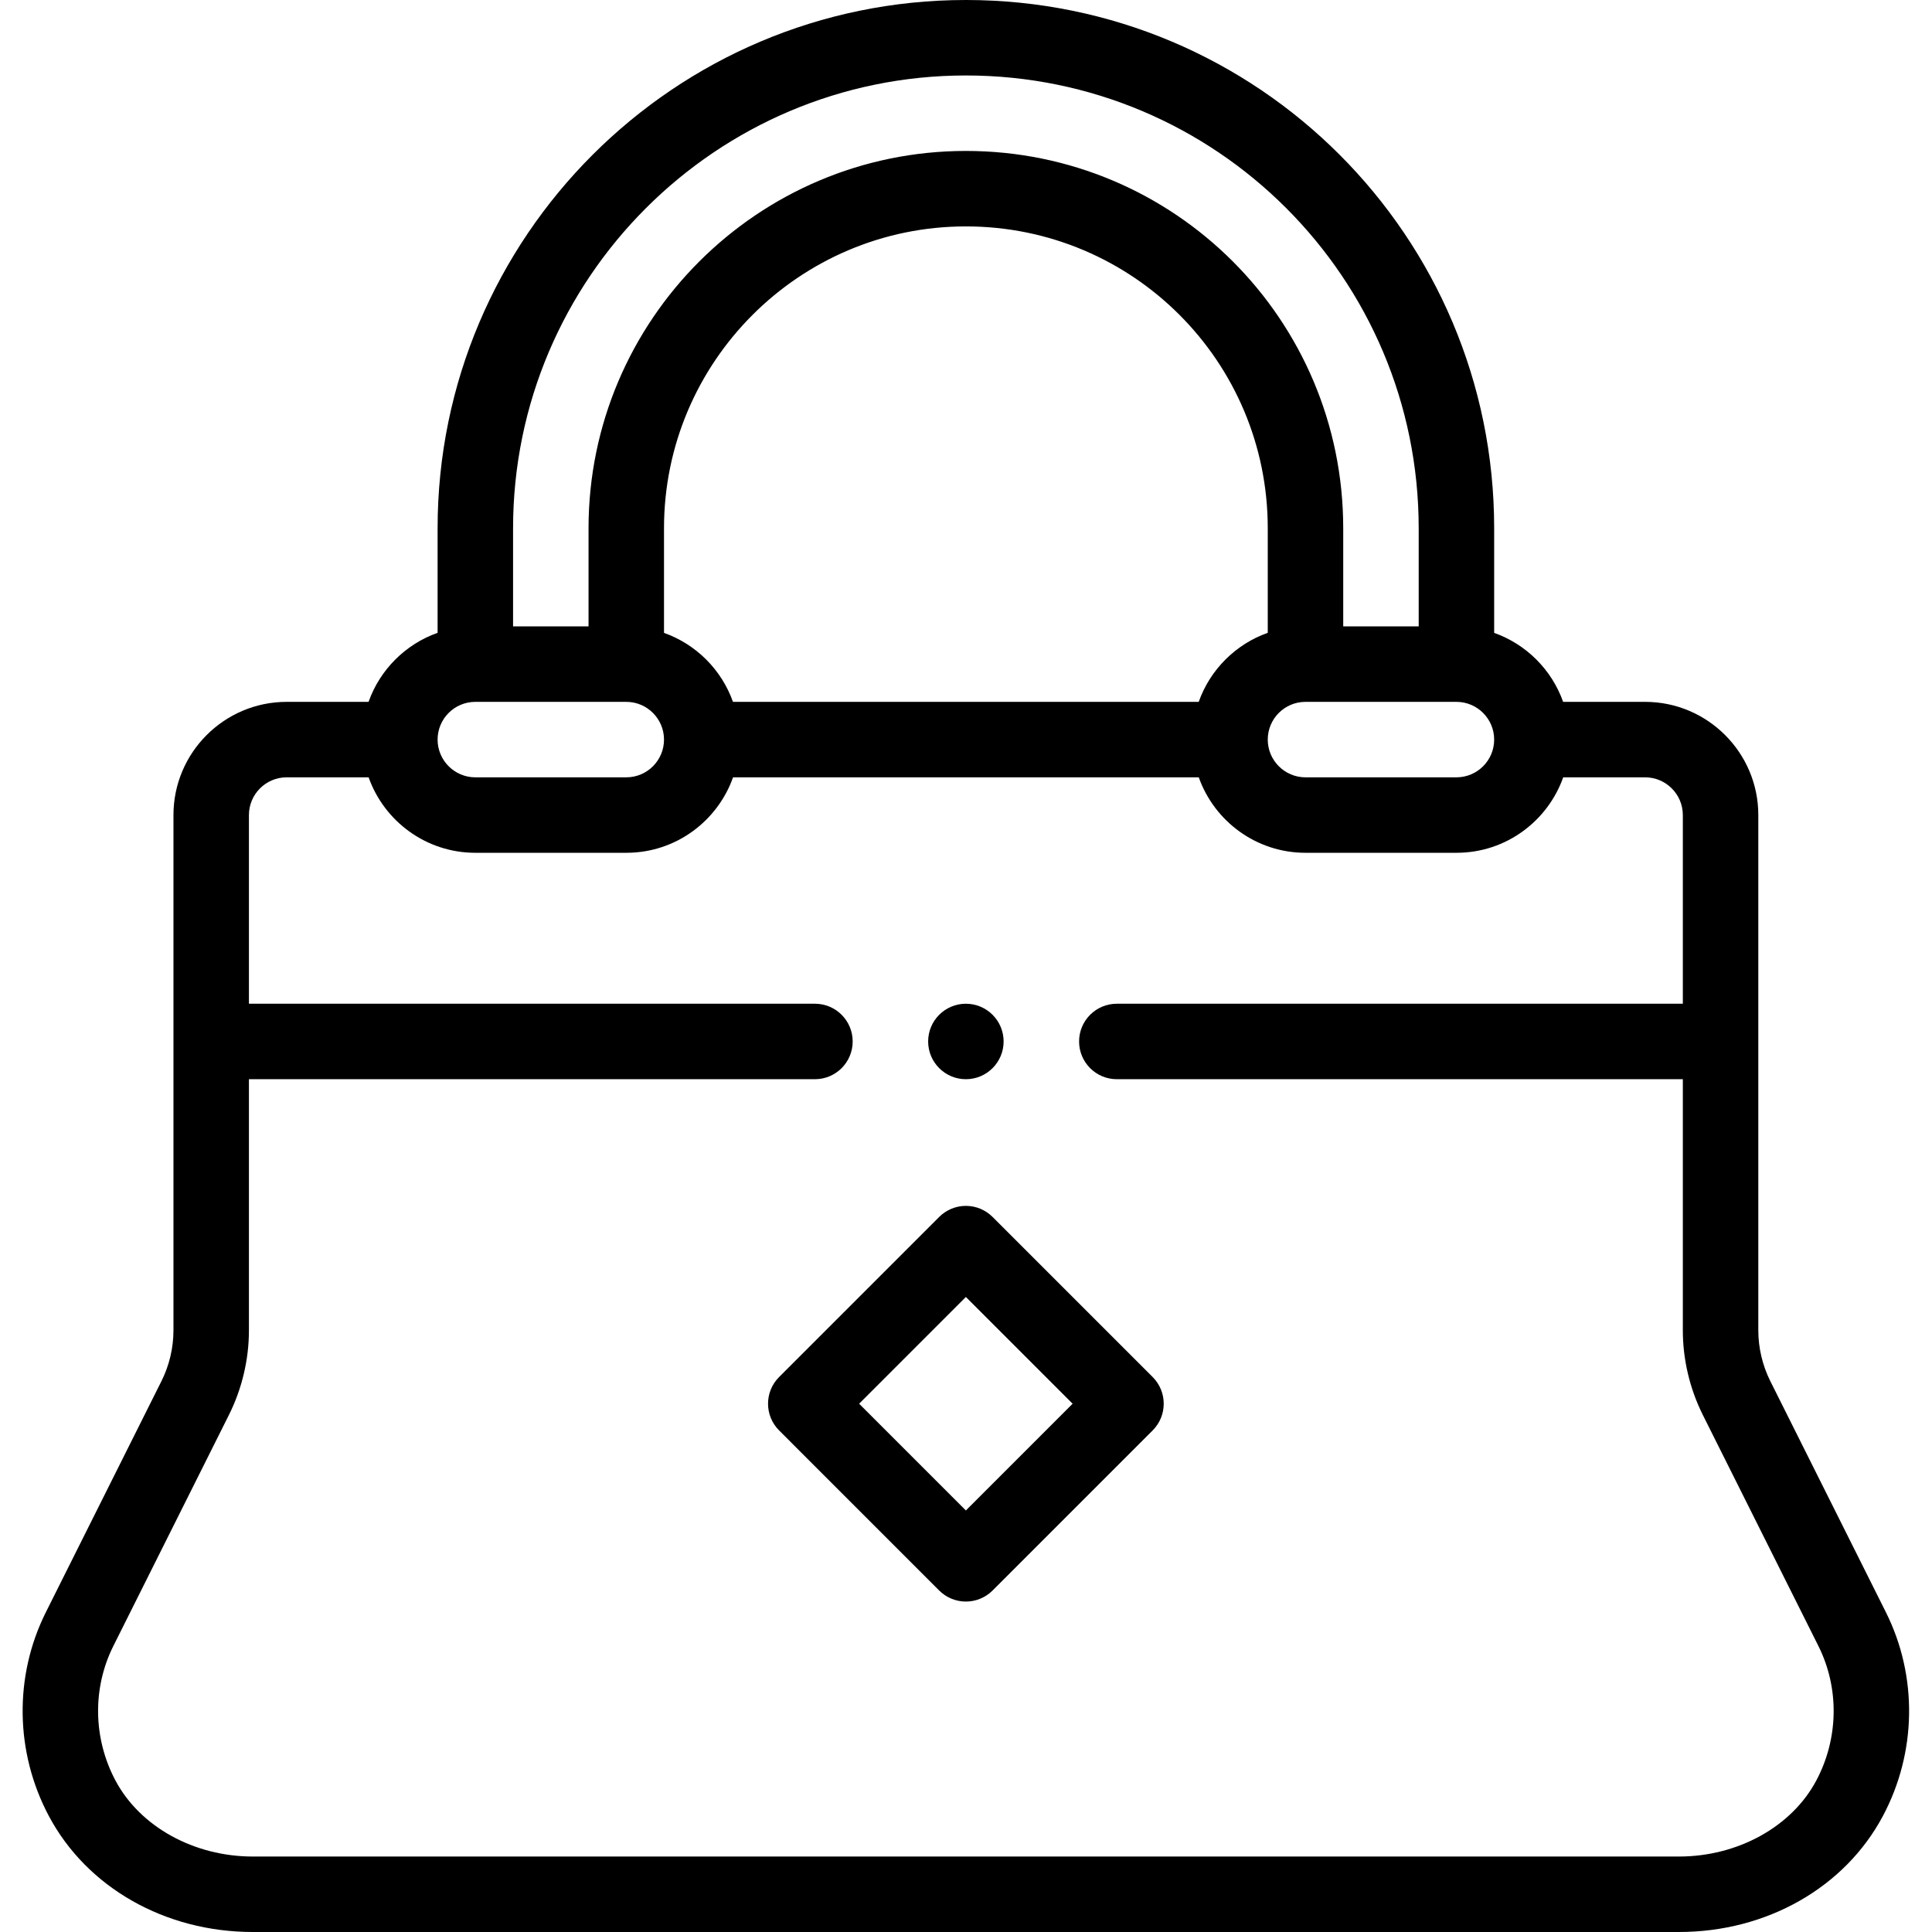
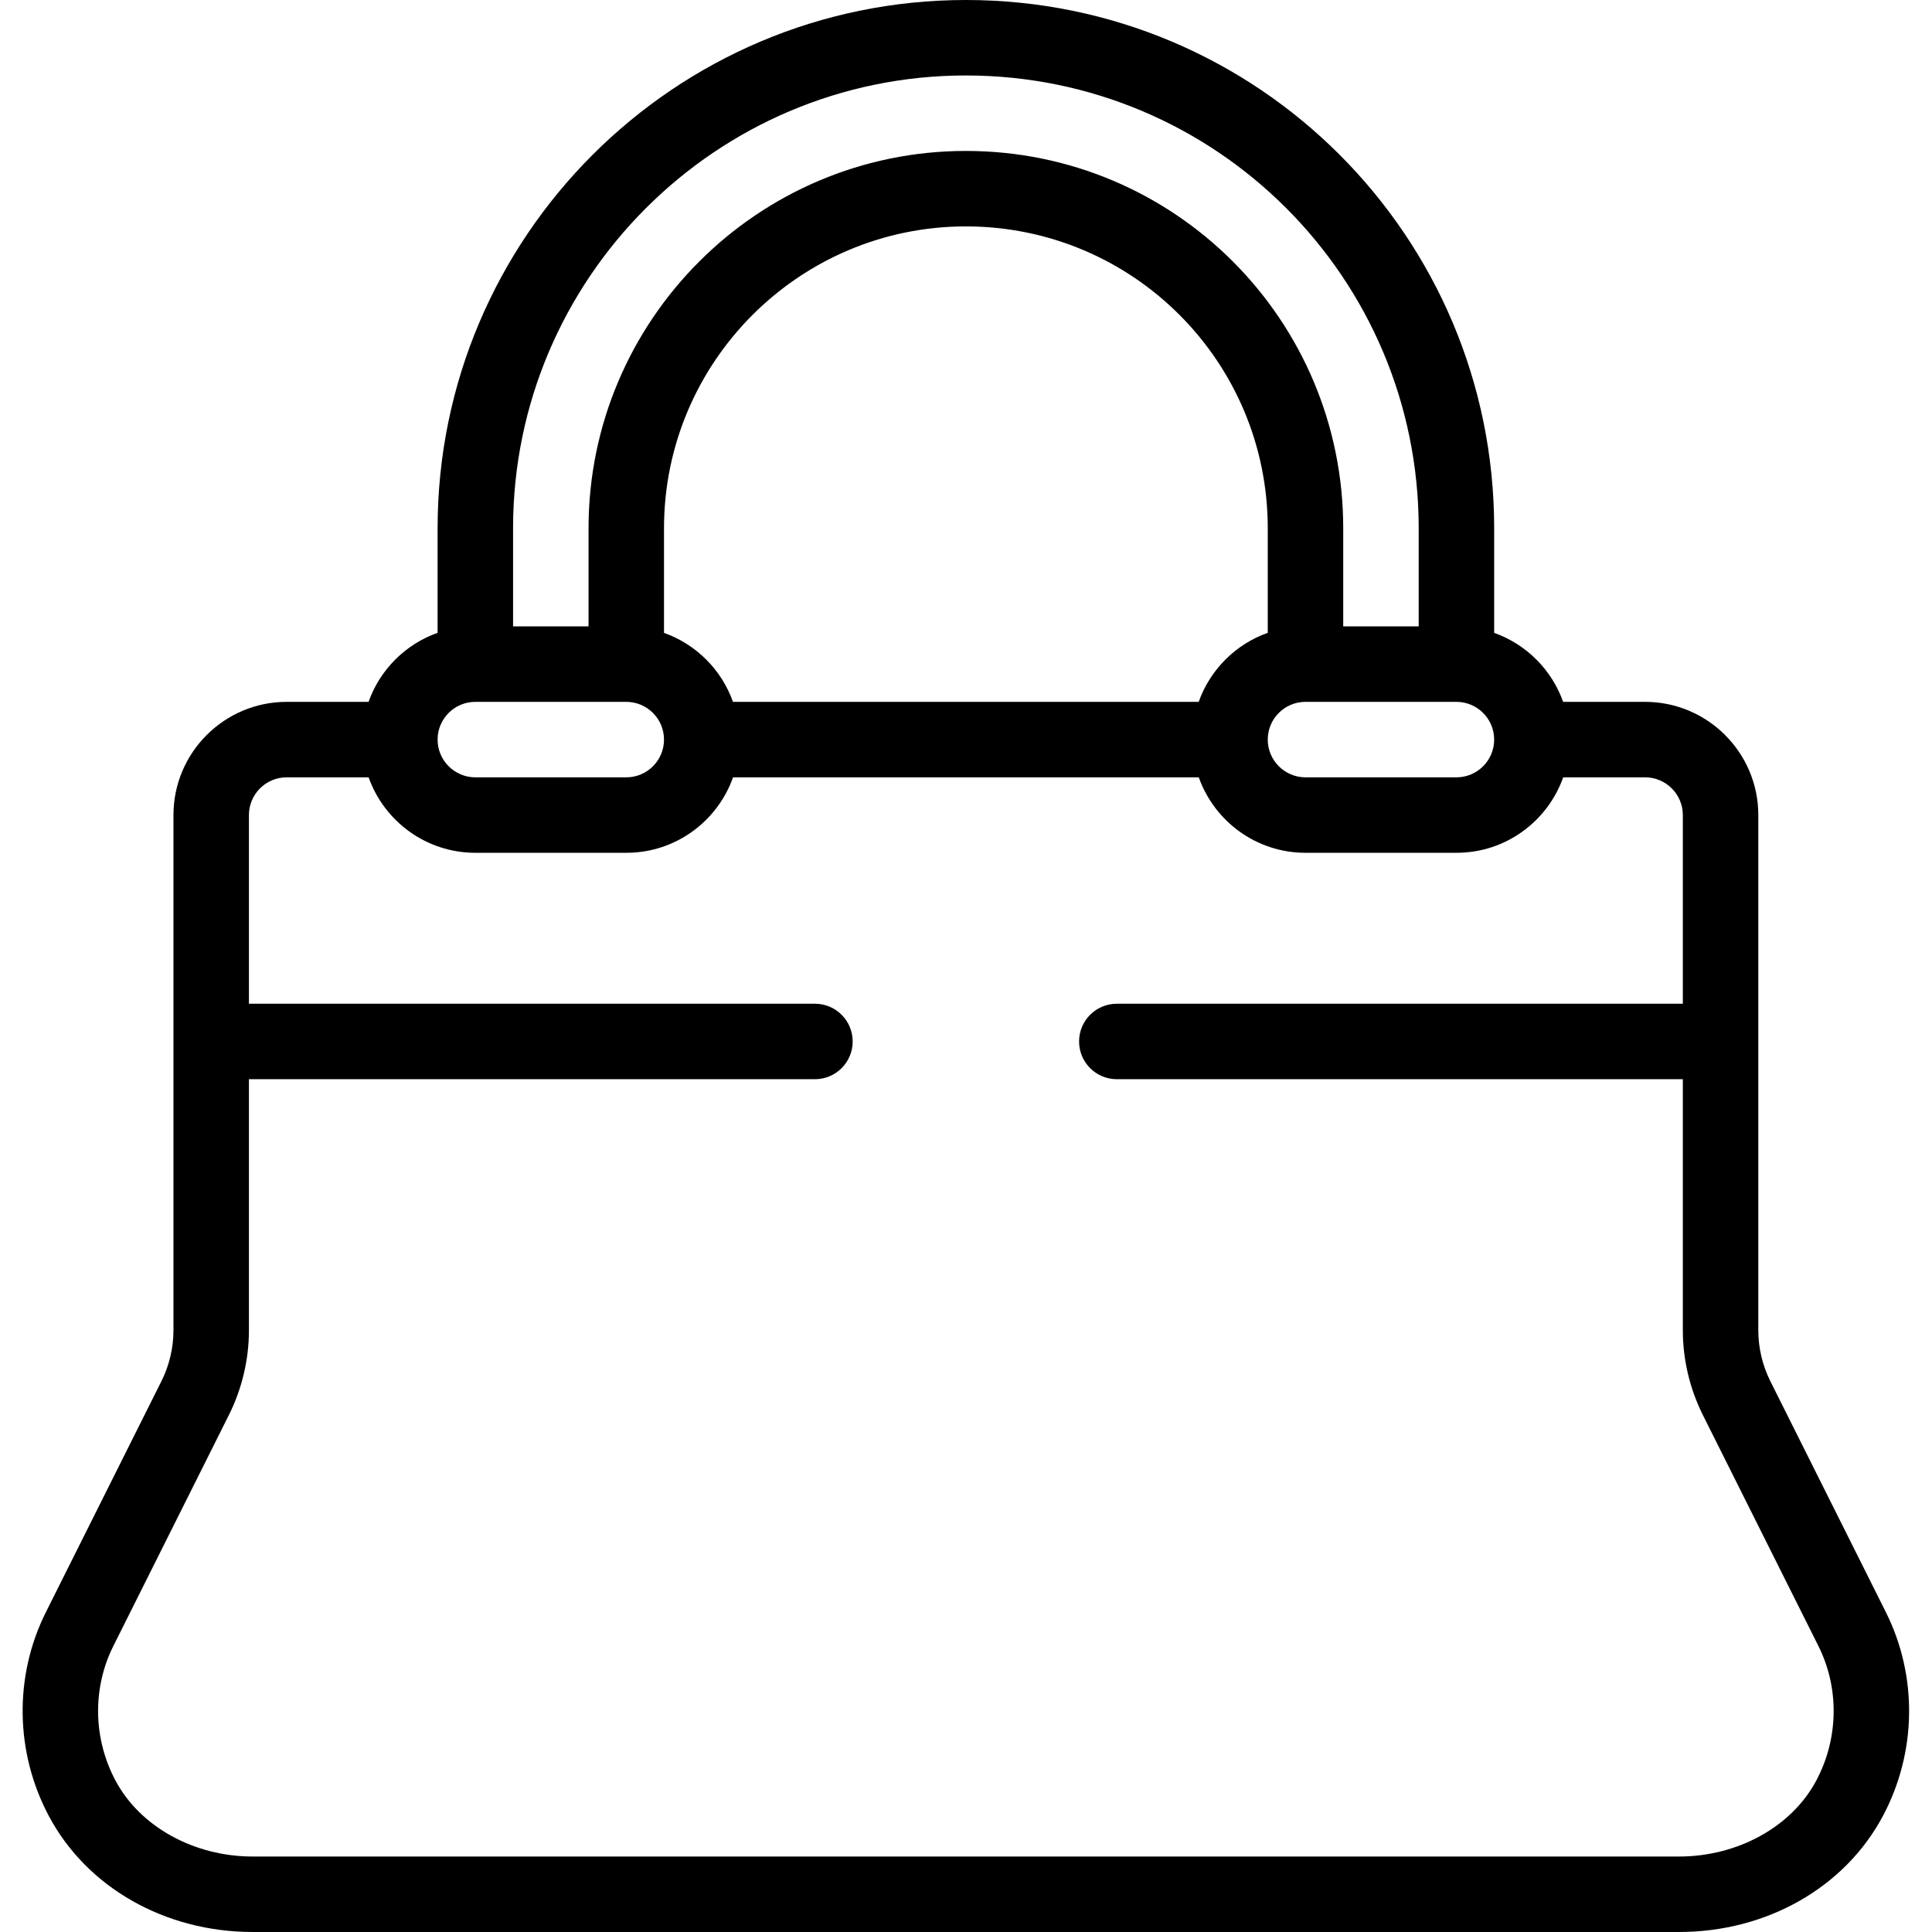
<svg xmlns="http://www.w3.org/2000/svg" height="512pt" viewBox="-6 0 512 512" width="512pt">
-   <path d="m249.969 286c5.52 0 10-4.48 10-10s-4.48-10-10-10c-5.523 0-10 4.48-10 10s4.477 10 10 10zm0 0" />
  <path d="m249.969 0c-77.199 0-140 62.805-140 140v27.703c-8.371 2.953-15.25 9.66-18.297 18.297h-21.703c-16.543 0-30 13.457-30 30v136.559c0 4.625-1.098 9.27-3.164 13.418l-30.664 61.305c-8.465 16.941-8.164 37.125.809 53.988 10.09 18.953 30.797 30.73 54.039 30.73h377.957c23.242 0 43.949-11.777 54.039-30.734 8.973-16.859 9.273-37.039.805-53.988l-30.652-61.285c-2.074-4.164-3.168-8.809-3.168-13.434v-136.559c0-16.543-13.461-30-30-30h-21.723c-3.016-8.508-9.77-15.262-18.277-18.281v-27.719c0-77.355-62.602-140-140-140zm-61.723 186c-3.016-8.508-9.77-15.262-18.277-18.281v-27.719c0-44.113 35.887-80 80-80 44.207 0 80 35.762 80 80v27.703c-8.387 2.957-15.258 9.676-18.297 18.297zm151.723 0h40c5.512 0 10 4.484 10 10 0 5.52-4.48 10-10 10h-40c-5.516 0-10-4.484-10-10 0-5.52 4.477-10 10-10zm-90-166c66.301 0 120 53.66 120 120v26h-20v-26c0-55.258-44.699-100-100-100-55.141 0-100 44.859-100 100v26h-20v-26c0-66.168 53.828-120 120-120zm-130 166h40c5.512 0 10 4.484 10 10 0 5.52-4.48 10-10 10h-40c-5.516 0-10-4.484-10-10 0-5.52 4.477-10 10-10zm320 30v50h-150c-5.523 0-10 4.477-10 10s4.477 10 10 10h150v66.559c0 7.703 1.82 15.43 5.273 22.363l30.66 61.297c5.578 11.168 5.363 24.496-.57 35.652-6.512 12.227-20.789 20.129-36.387 20.129h-377.957c-15.594 0-29.875-7.902-36.383-20.129-5.938-11.156-6.152-24.484-.574-35.648l30.668-61.312c3.445-6.922 5.27-14.648 5.27-22.352v-66.559h150c5.523 0 10-4.477 10-10s-4.477-10-10-10h-150v-50c0-5.516 4.484-10 10-10h21.719c4.129 11.641 15.242 20 28.281 20h40c13.324 0 24.277-8.609 28.297-20h123.422c4.129 11.641 15.242 20 28.281 20h40c13.328 0 24.277-8.613 28.297-20h21.703c5.512 0 10 4.484 10 10zm0 0" />
-   <path d="m249.969 319.57c-2.652 0-5.195 1.055-7.074 2.93l-42.43 42.43c-3.902 3.906-3.902 10.234 0 14.141l42.43 42.434c1.879 1.875 4.422 2.926 7.074 2.926s5.195-1.051 7.07-2.926l42.43-42.434c3.906-3.902 3.906-10.234 0-14.141l-42.43-42.43c-1.875-1.875-4.418-2.93-7.07-2.93zm0 80.719-28.289-28.289 28.289-28.289 28.285 28.289zm0 0" />
</svg>